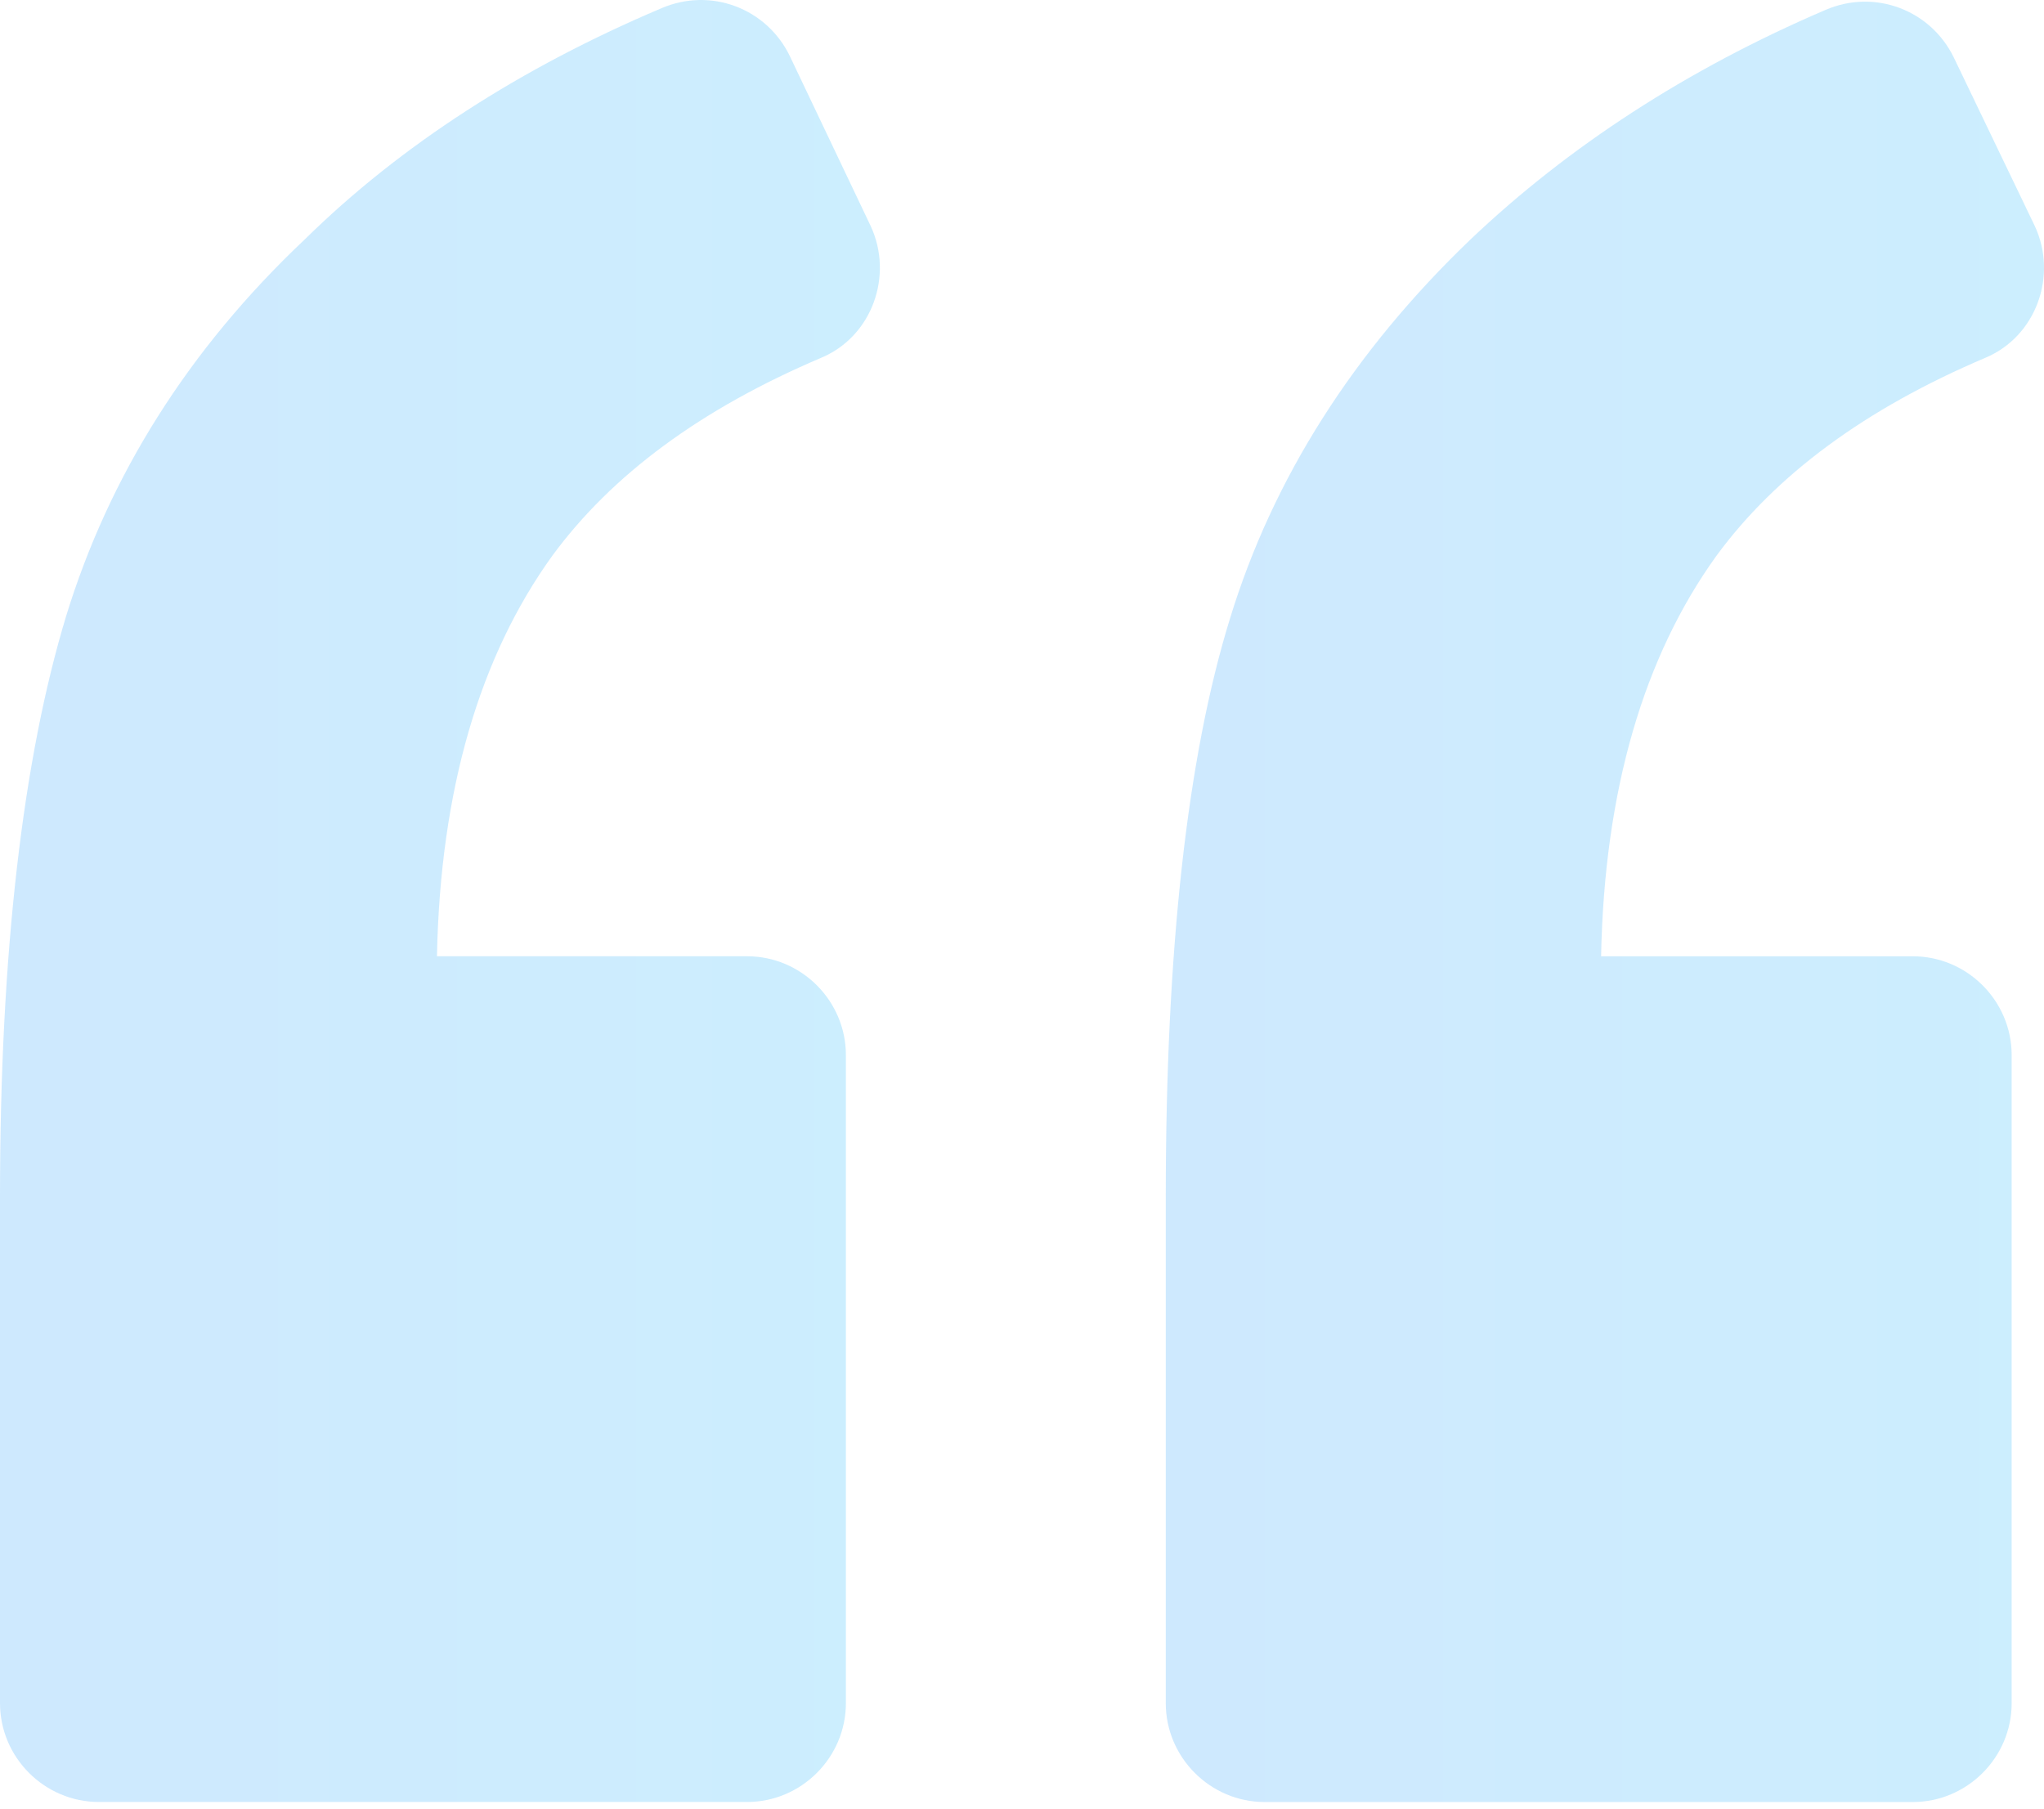
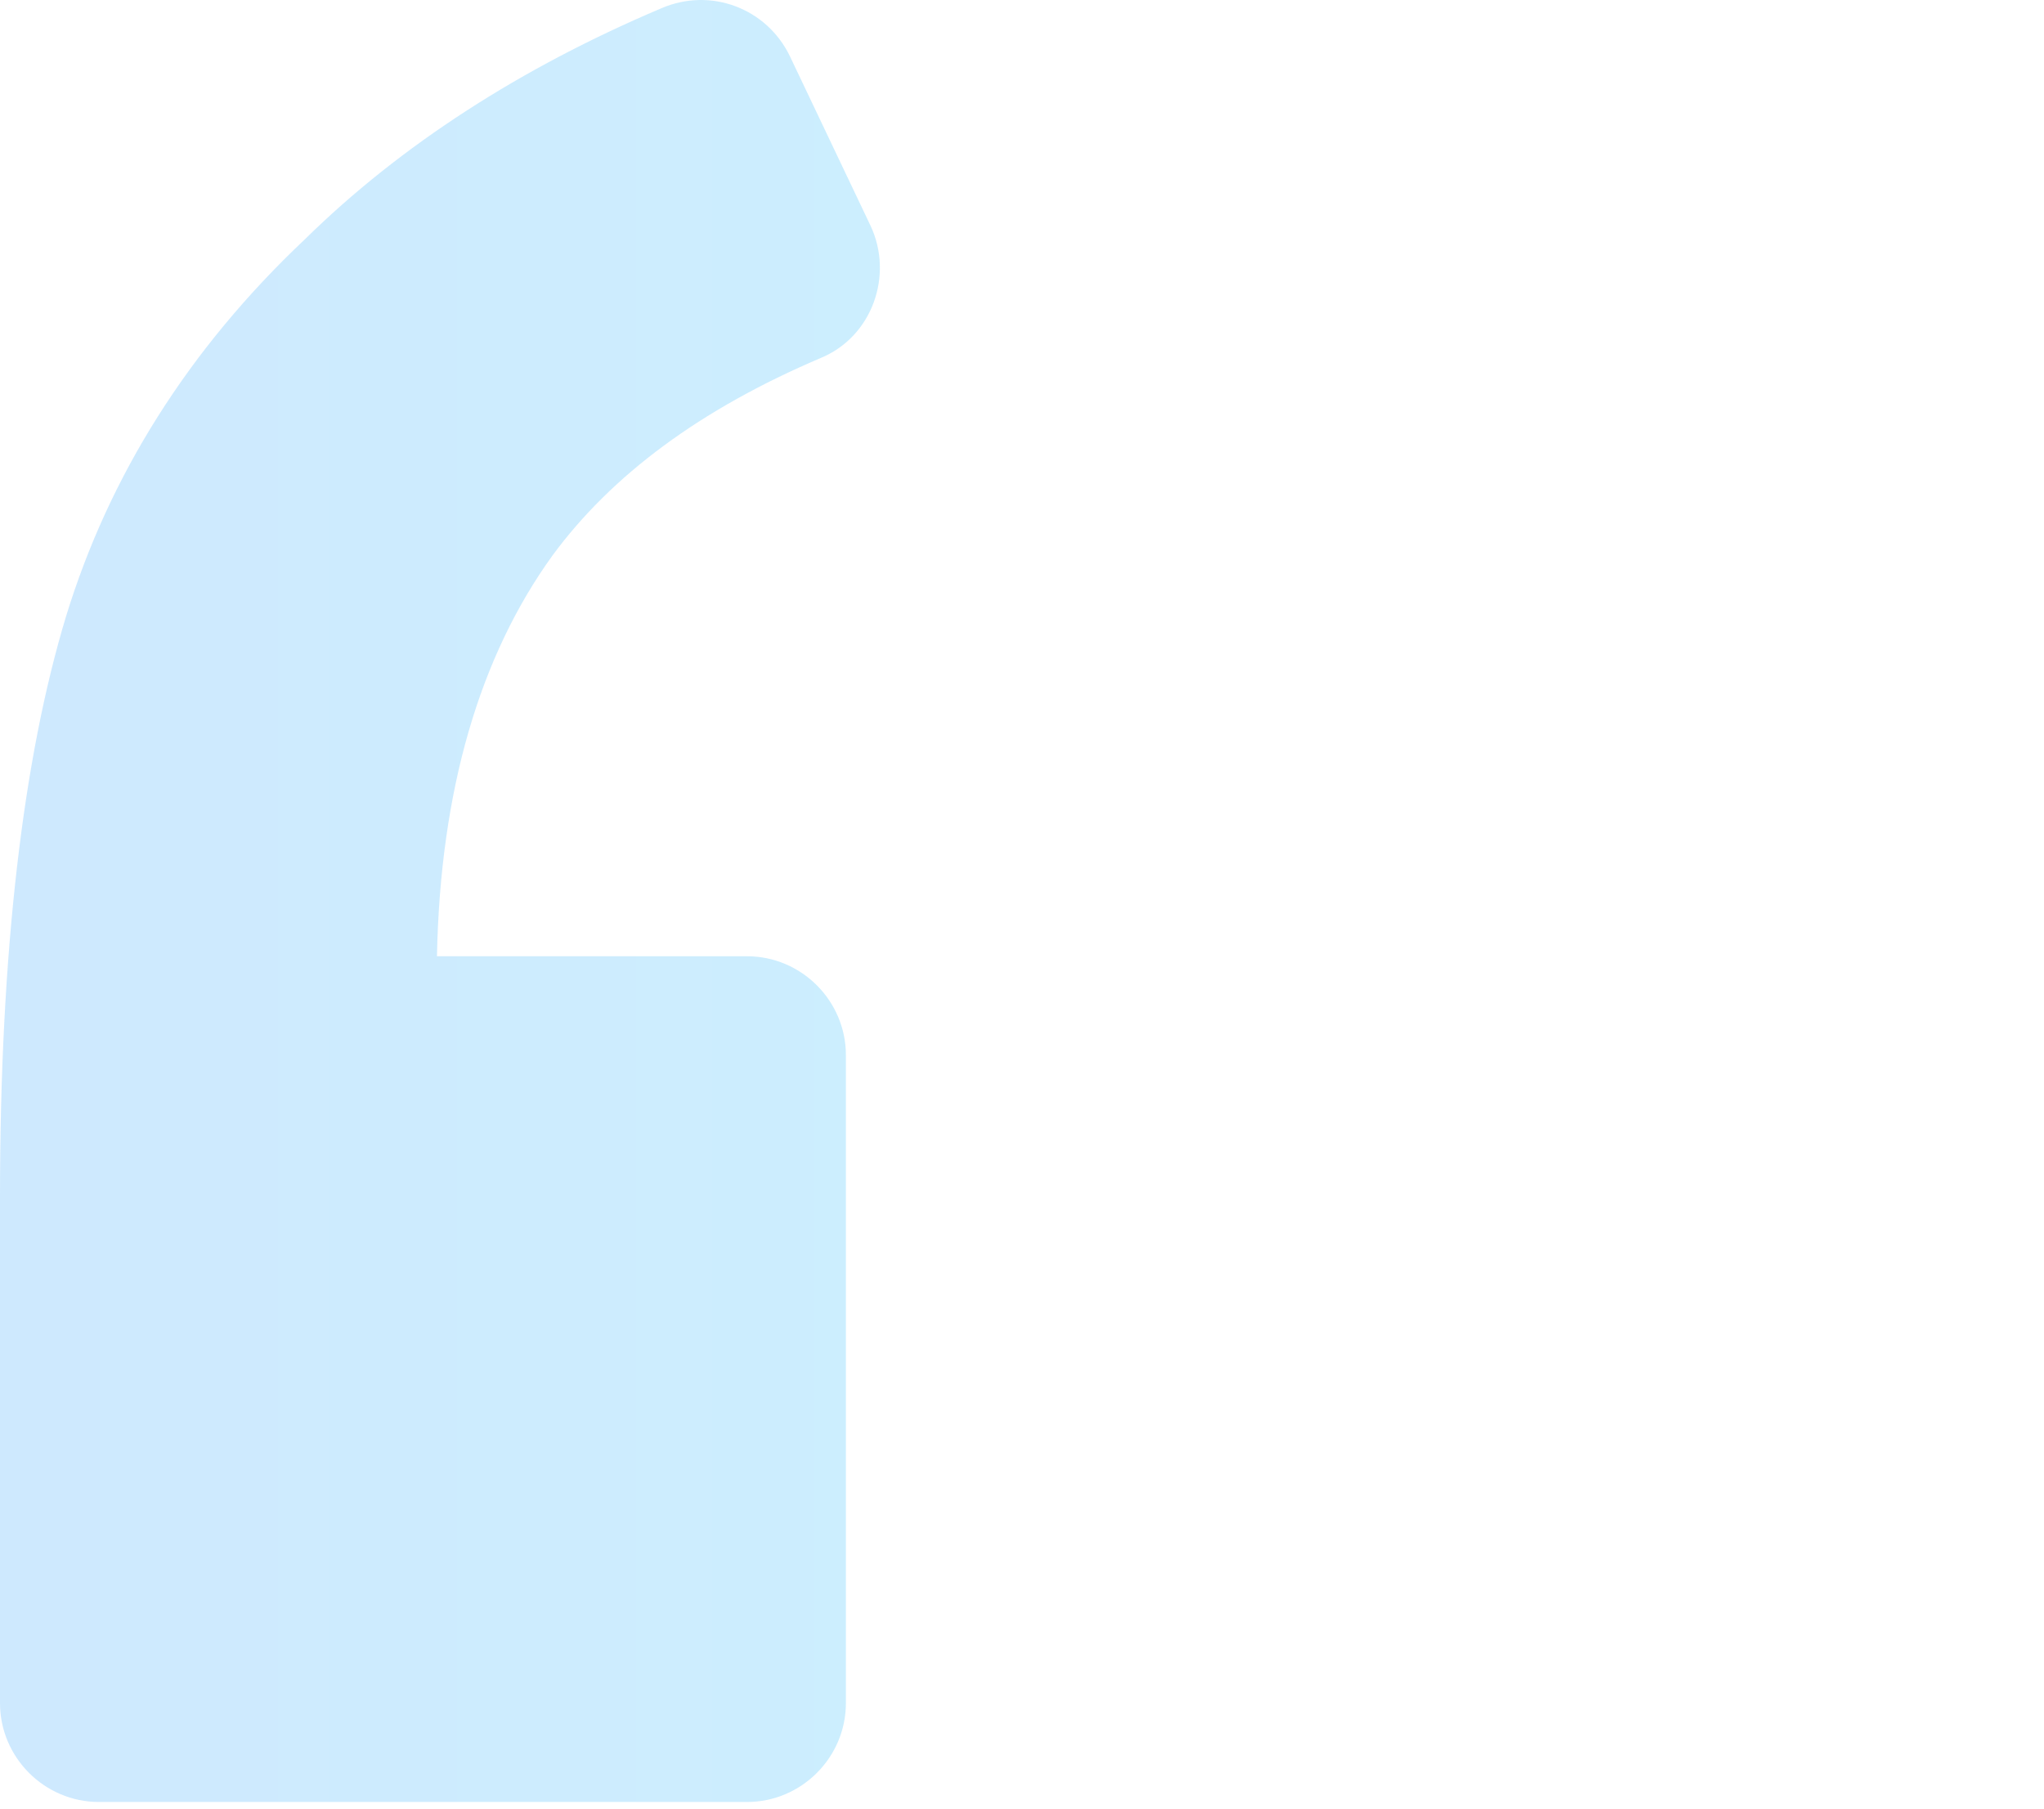
<svg xmlns="http://www.w3.org/2000/svg" width="148" height="131" viewBox="0 0 148 131" fill="none">
  <path d="M59.458 25.913C63.159 24.361 64.712 19.943 63.04 16.361L57.19 4.064C55.518 0.603 51.459 -0.951 47.877 0.603C37.728 4.901 29.013 10.512 22.088 17.318C13.611 25.316 7.88 34.509 4.776 44.658C1.672 54.927 0 68.895 0 86.685V123.339C0 127.279 3.224 130.502 7.164 130.502H54.086C58.026 130.502 61.249 127.279 61.249 123.339V76.417C61.249 72.475 58.026 69.253 54.086 69.253H31.639C31.878 57.193 34.744 47.523 39.997 40.239C44.295 34.391 50.742 29.616 59.458 25.913Z" fill="url(#paint0_linear_17_4464)" fill-opacity="0.2" />
-   <path d="M143.749 25.914C147.45 24.362 149.001 19.945 147.331 16.363L141.48 4.186C139.809 0.723 135.75 -0.829 132.168 0.723C122.139 5.021 113.541 10.633 106.498 17.319C98.02 25.438 92.171 34.631 89.065 44.78C85.961 54.808 84.41 68.778 84.41 86.687V123.341C84.41 127.281 87.634 130.505 91.574 130.505H138.496C142.436 130.505 145.659 127.281 145.659 123.341V76.419C145.659 72.478 142.436 69.255 138.496 69.255H115.93C116.169 57.195 119.036 47.526 124.288 40.242C128.586 34.392 135.033 29.617 143.749 25.914Z" fill="url(#paint1_linear_17_4464)" fill-opacity="0.2" />
  <defs>
    <linearGradient id="paint0_linear_17_4464" x1="-12.229" y1="65.294" x2="88.406" y2="65.294" gradientUnits="userSpaceOnUse">
      <stop stop-color="#0E8CFA" />
      <stop offset="0.772" stop-color="#00AAFB" />
    </linearGradient>
    <linearGradient id="paint1_linear_17_4464" x1="72.204" y1="65.356" x2="172.65" y2="65.356" gradientUnits="userSpaceOnUse">
      <stop stop-color="#0E8CFA" />
      <stop offset="0.772" stop-color="#00AAFB" />
    </linearGradient>
  </defs>
</svg>